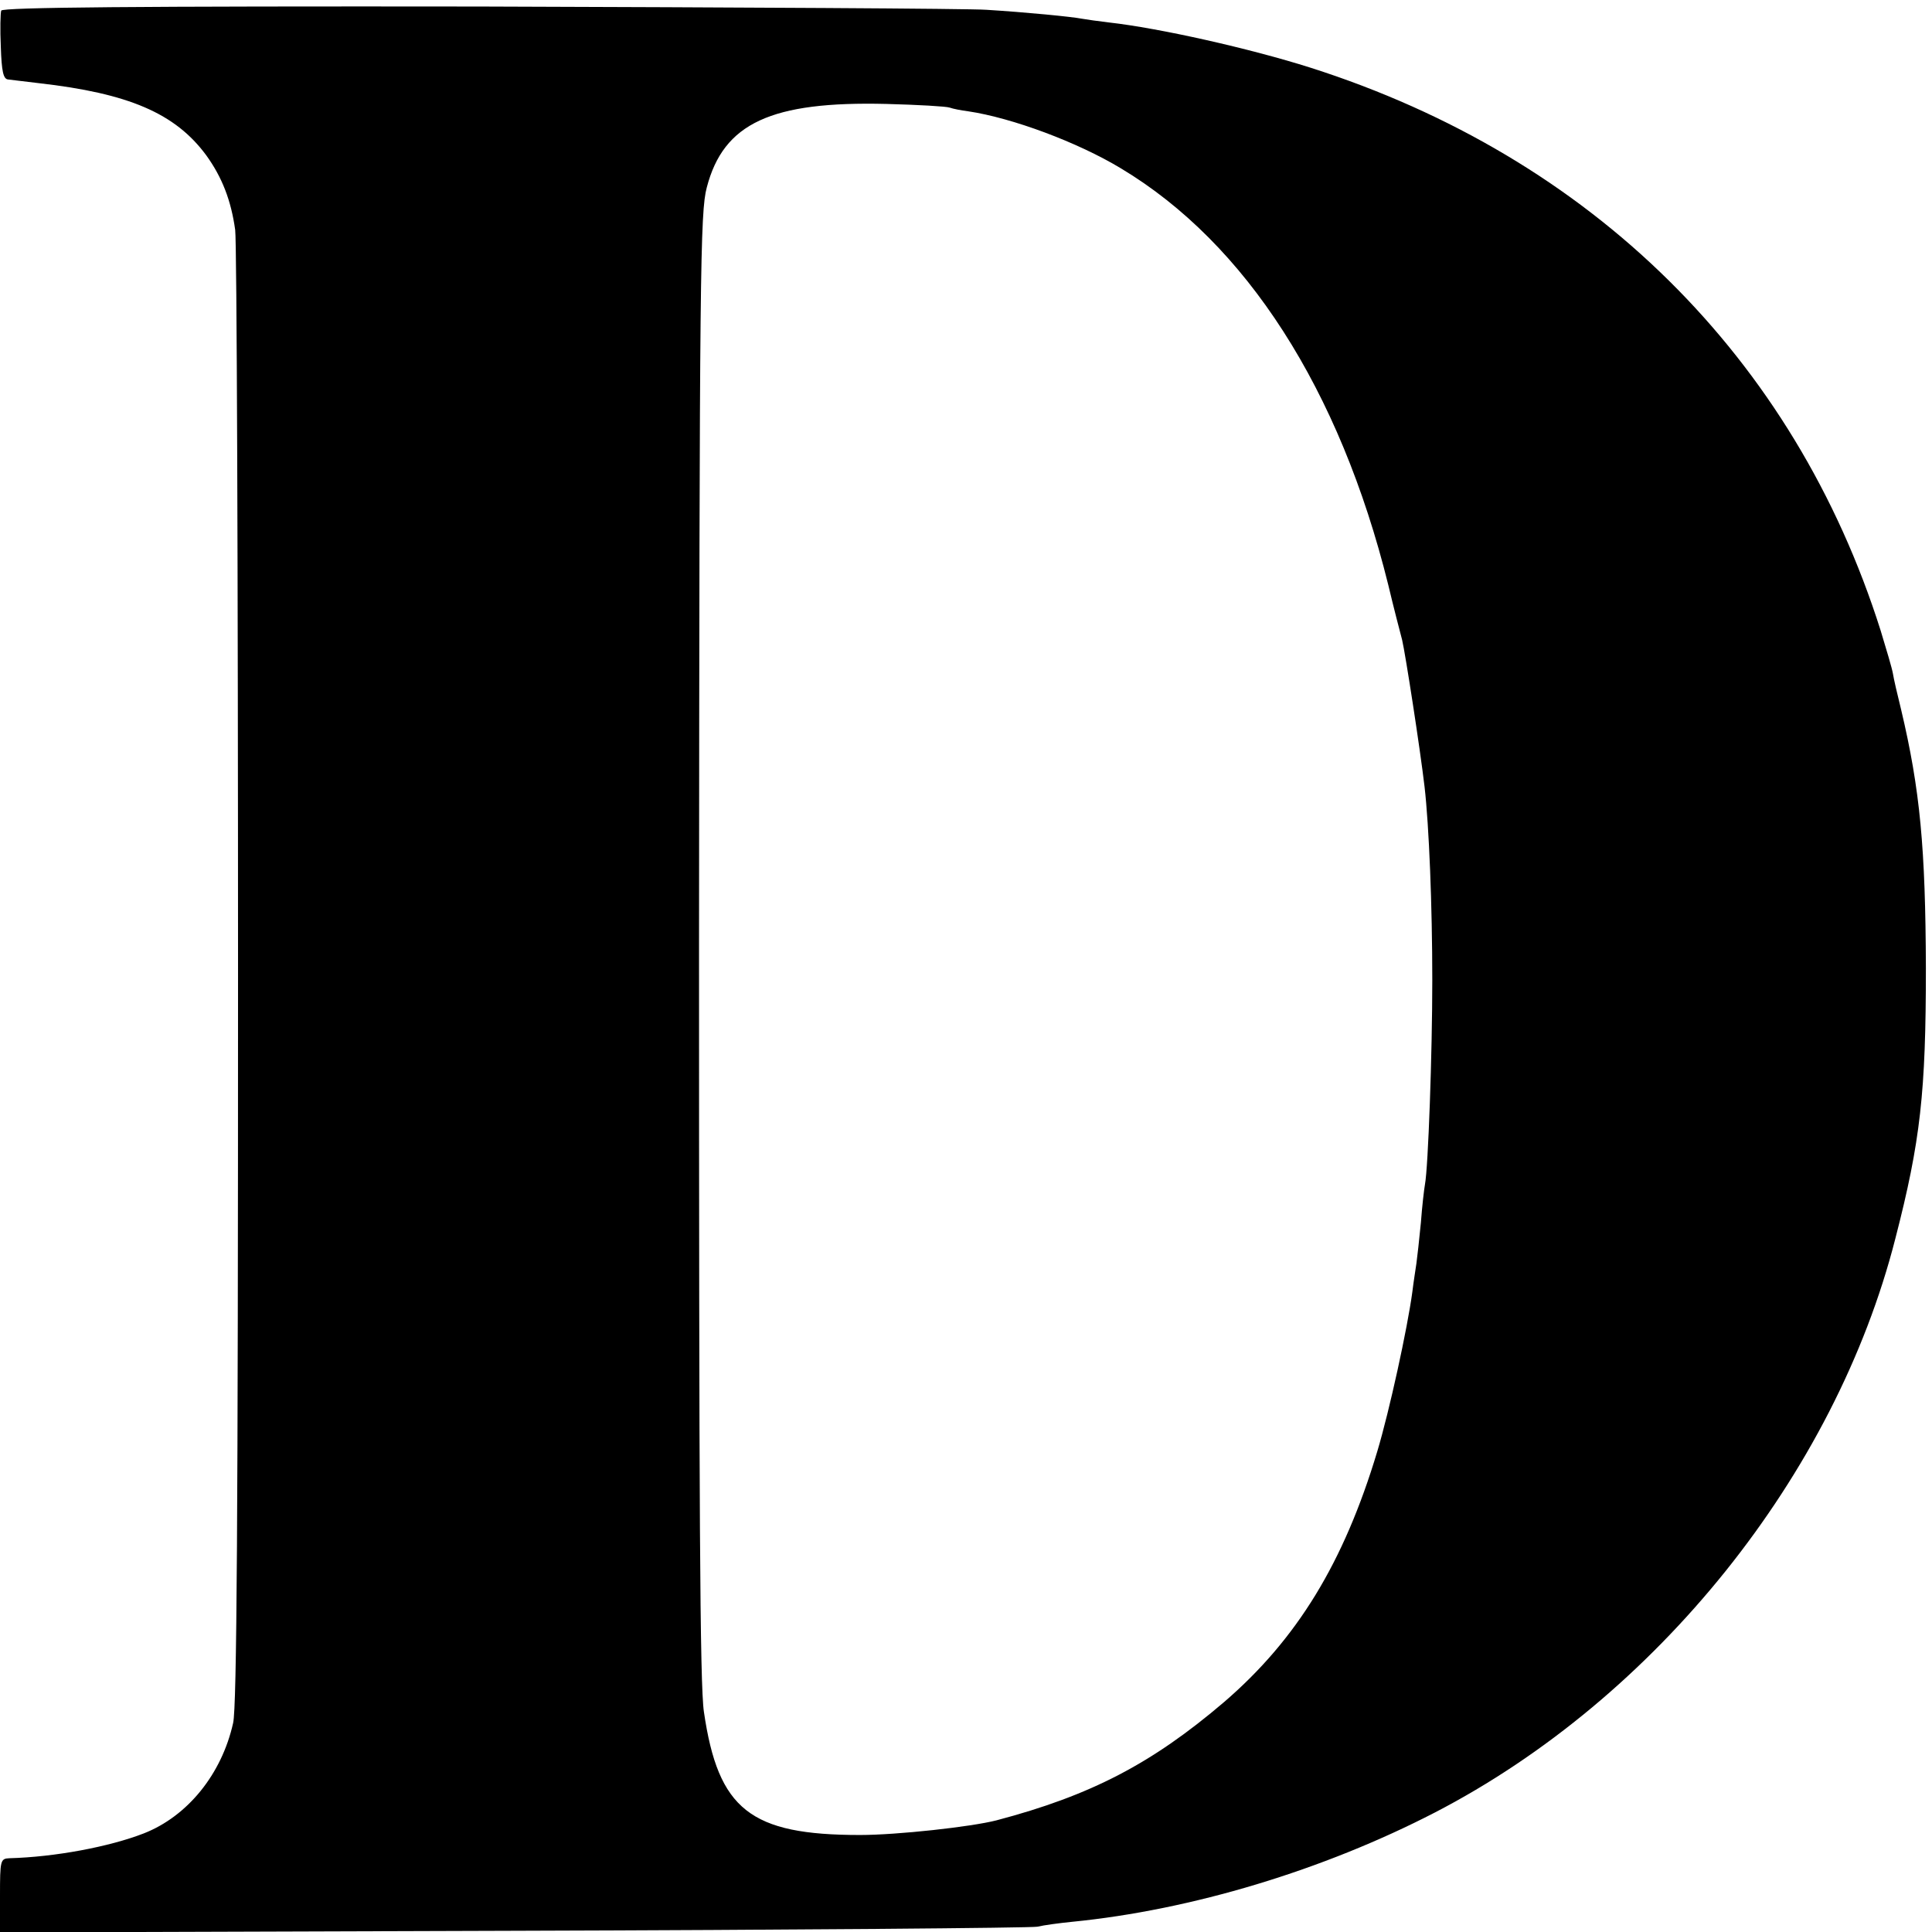
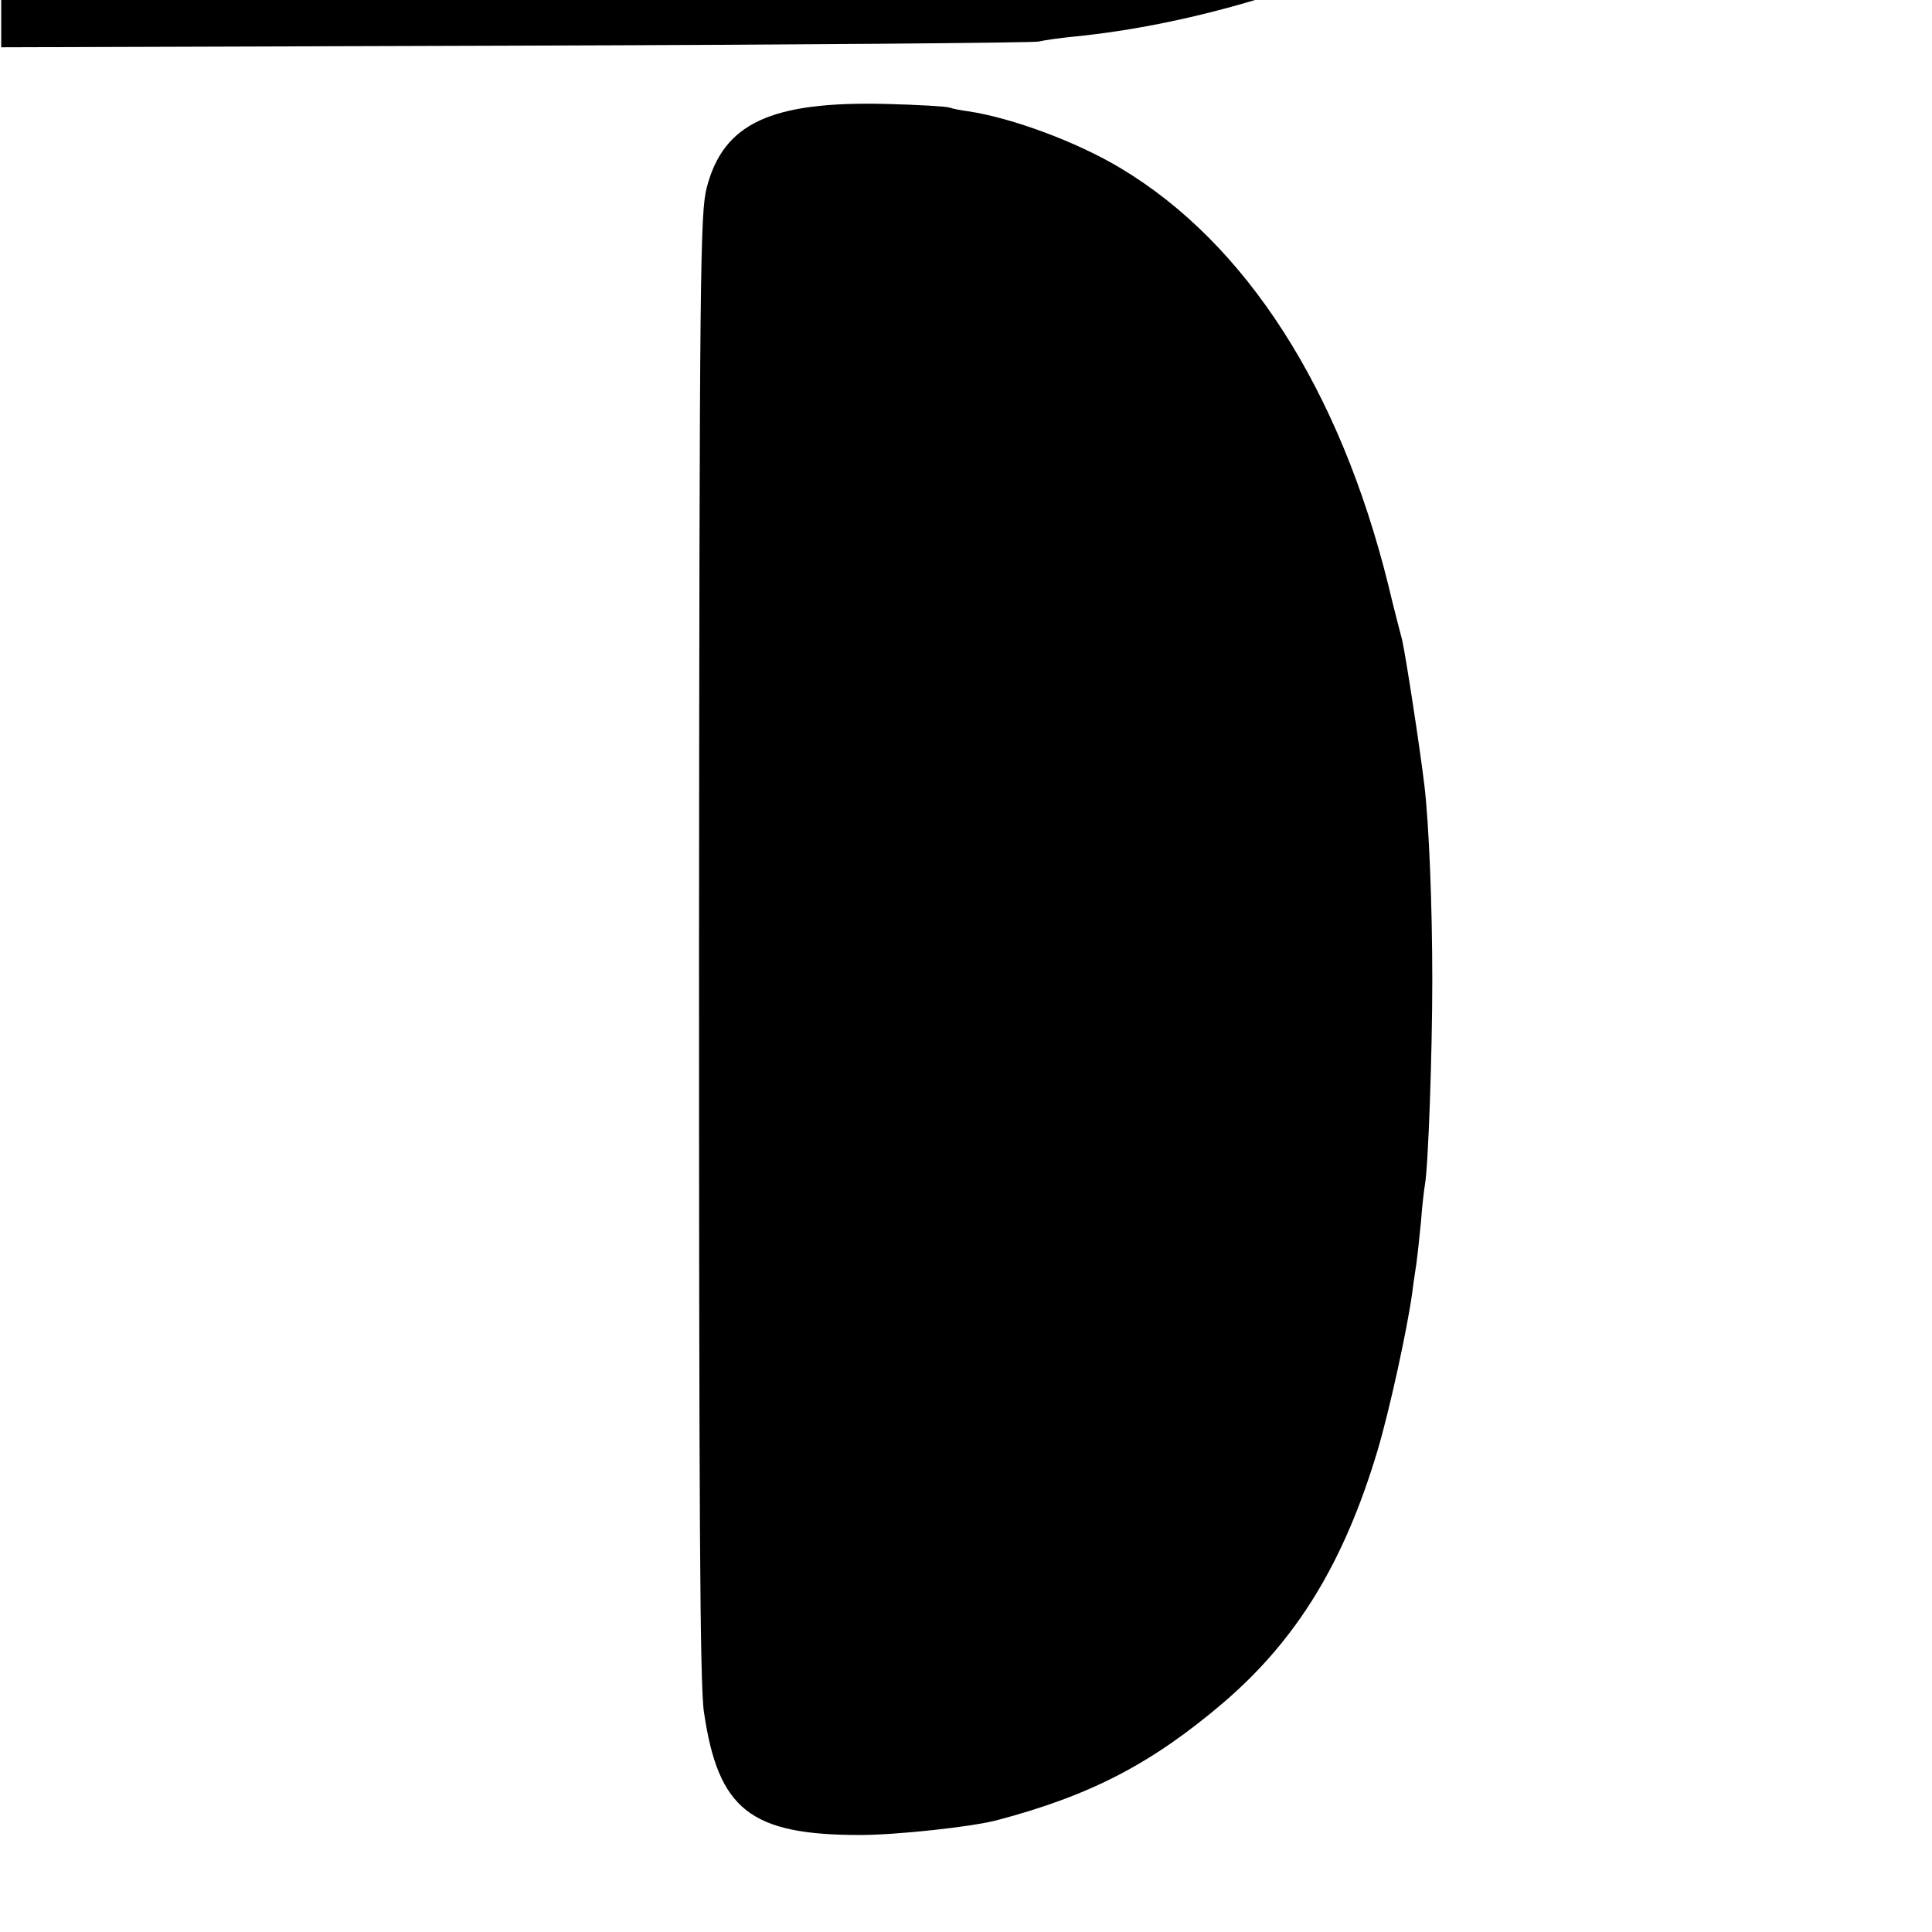
<svg xmlns="http://www.w3.org/2000/svg" version="1.0" width="474pt" height="474pt" viewBox="0 0 474 474" preserveAspectRatio="xMidYMid meet">
  <g transform="translate(0,474) scale(0.1,-0.1)" fill="#000000" stroke="none">
-     <path d="M3 4714 c-2 -6 -3 -46 -1 -89 2 -60 6 -79 18 -80 8 -1 42 -5 75 -9 221 -25 335 -74 411 -177 39 -54 61 -111 71 -183 4 -28 7 -852 7 -1831 0 -1329 -3 -1793 -12 -1832 -28 -126 -112 -229 -219 -271 -85 -33 -218 -58 -330 -61 -22 -1 -23 -5 -23 -92 l0 -90 1258 4 c691 2 1271 7 1287 10 17 4 55 9 85 12 294 29 617 127 890 268 543 281 982 828 1130 1408 62 240 75 360 75 664 -1 294 -14 437 -61 635 -9 36 -18 75 -20 88 -2 12 -16 59 -30 105 -212 670 -709 1161 -1399 1381 -148 47 -370 97 -495 111 -25 3 -54 7 -65 9 -25 5 -138 16 -235 22 -41 3 -601 6 -1244 8 -848 1 -1170 -2 -1173 -10z m2327 -238 c8 -3 29 -7 45 -9 108 -16 269 -76 375 -140 307 -184 537 -542 656 -1022 13 -55 29 -116 34 -135 8 -34 44 -266 55 -360 11 -95 19 -292 19 -475 0 -178 -10 -459 -18 -501 -2 -11 -7 -53 -10 -94 -4 -41 -9 -86 -11 -100 -2 -14 -7 -45 -10 -70 -12 -89 -56 -291 -86 -391 -82 -273 -197 -461 -376 -615 -177 -151 -327 -229 -558 -290 -62 -16 -244 -36 -335 -36 -269 0 -348 62 -383 302 -10 65 -12 507 -12 1880 1 1663 3 1800 19 1860 41 158 158 212 441 205 77 -2 147 -6 155 -9z" />
+     <path d="M3 4714 l0 -90 1258 4 c691 2 1271 7 1287 10 17 4 55 9 85 12 294 29 617 127 890 268 543 281 982 828 1130 1408 62 240 75 360 75 664 -1 294 -14 437 -61 635 -9 36 -18 75 -20 88 -2 12 -16 59 -30 105 -212 670 -709 1161 -1399 1381 -148 47 -370 97 -495 111 -25 3 -54 7 -65 9 -25 5 -138 16 -235 22 -41 3 -601 6 -1244 8 -848 1 -1170 -2 -1173 -10z m2327 -238 c8 -3 29 -7 45 -9 108 -16 269 -76 375 -140 307 -184 537 -542 656 -1022 13 -55 29 -116 34 -135 8 -34 44 -266 55 -360 11 -95 19 -292 19 -475 0 -178 -10 -459 -18 -501 -2 -11 -7 -53 -10 -94 -4 -41 -9 -86 -11 -100 -2 -14 -7 -45 -10 -70 -12 -89 -56 -291 -86 -391 -82 -273 -197 -461 -376 -615 -177 -151 -327 -229 -558 -290 -62 -16 -244 -36 -335 -36 -269 0 -348 62 -383 302 -10 65 -12 507 -12 1880 1 1663 3 1800 19 1860 41 158 158 212 441 205 77 -2 147 -6 155 -9z" />
  </g>
</svg>